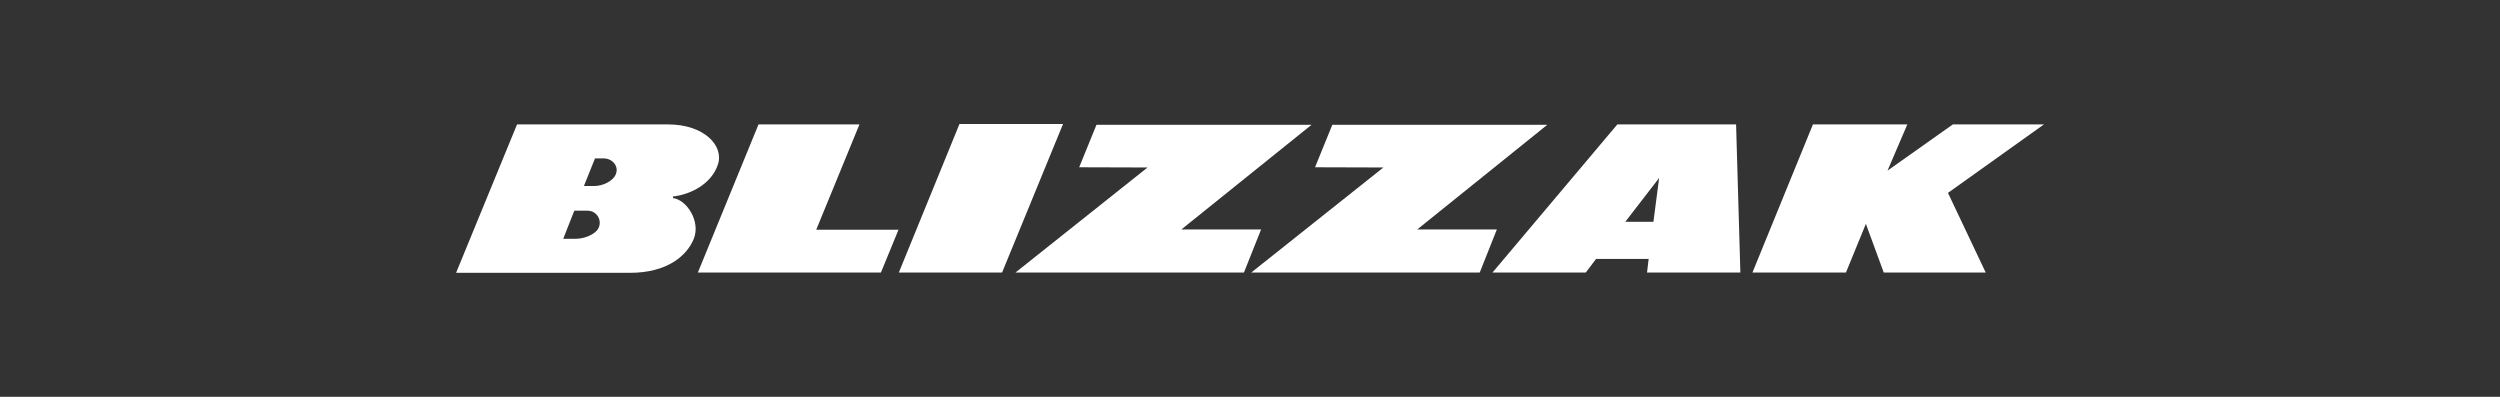
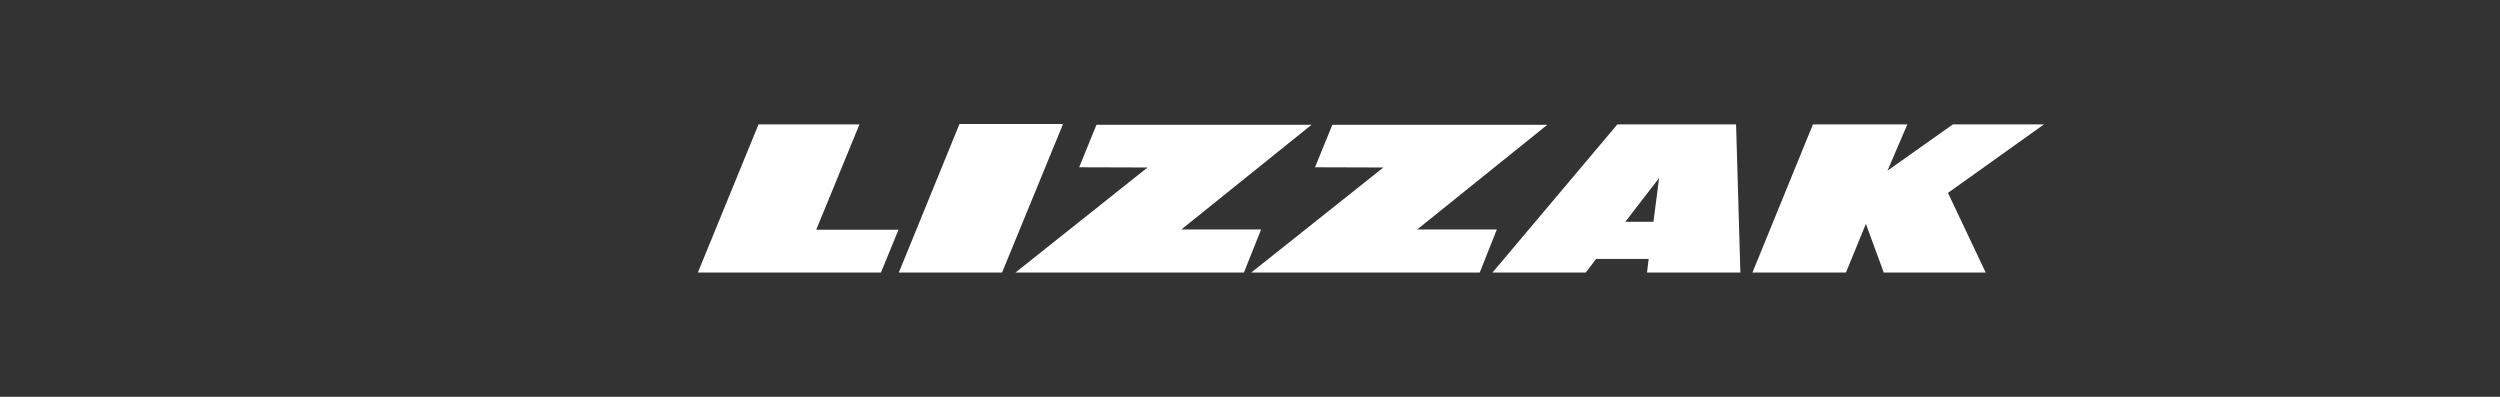
<svg xmlns="http://www.w3.org/2000/svg" width="252" height="40" viewBox="0 0 252 40" fill="none">
  <rect x="0" y="0" width="252" height="40" fill="#333333" stroke="none" />
  <path d="M150.44 27.474L163.027 12.542H174.997L175.429 27.474H166.021L166.184 26.101H160.883L159.843 27.474H150.445H150.44ZM163.83 22.357H166.665L167.24 17.938L163.83 22.357Z" fill="white" />
-   <path d="M45.973 27.5L52.118 12.542H67.361C70.92 12.542 73.011 14.654 72.361 16.597C71.707 18.545 69.637 19.601 67.837 19.807V19.966C69.204 20.129 70.645 22.299 69.933 24.073C69.236 25.795 67.235 27.5 63.507 27.5H45.973ZM58.861 18.746H59.954C60.693 18.746 61.796 18.302 62.087 17.532C62.388 16.724 61.717 15.969 60.856 15.969H59.975L58.861 18.746ZM56.775 24.068H58.079C58.819 24.068 60.086 23.662 60.376 22.885C60.672 22.078 60.086 21.238 59.23 21.238H57.889L56.775 24.068Z" fill="white" />
  <path d="M76.457 12.542H86.632L82.276 23.155H90.57L88.796 27.474H70.343L76.457 12.542Z" fill="white" />
  <path d="M96.715 12.5H107.154L101.008 27.474H90.601L96.715 12.5Z" fill="white" />
  <path d="M108.781 16.861L110.524 12.579H132.203L119.077 23.133H127.118L125.387 27.473H102.356L115.672 16.882L108.781 16.861Z" fill="white" />
  <path d="M132.556 16.861L134.298 12.579H155.967L142.852 23.133H150.882L149.156 27.473H126.125L139.446 16.882L132.556 16.861Z" fill="white" />
  <path d="M182.743 12.542H192.258L190.262 17.199L196.846 12.542H206.027L196.355 19.443L200.161 27.474H189.882L188.081 22.563L186.07 27.474H176.645L182.743 12.542Z" fill="white" />
</svg>